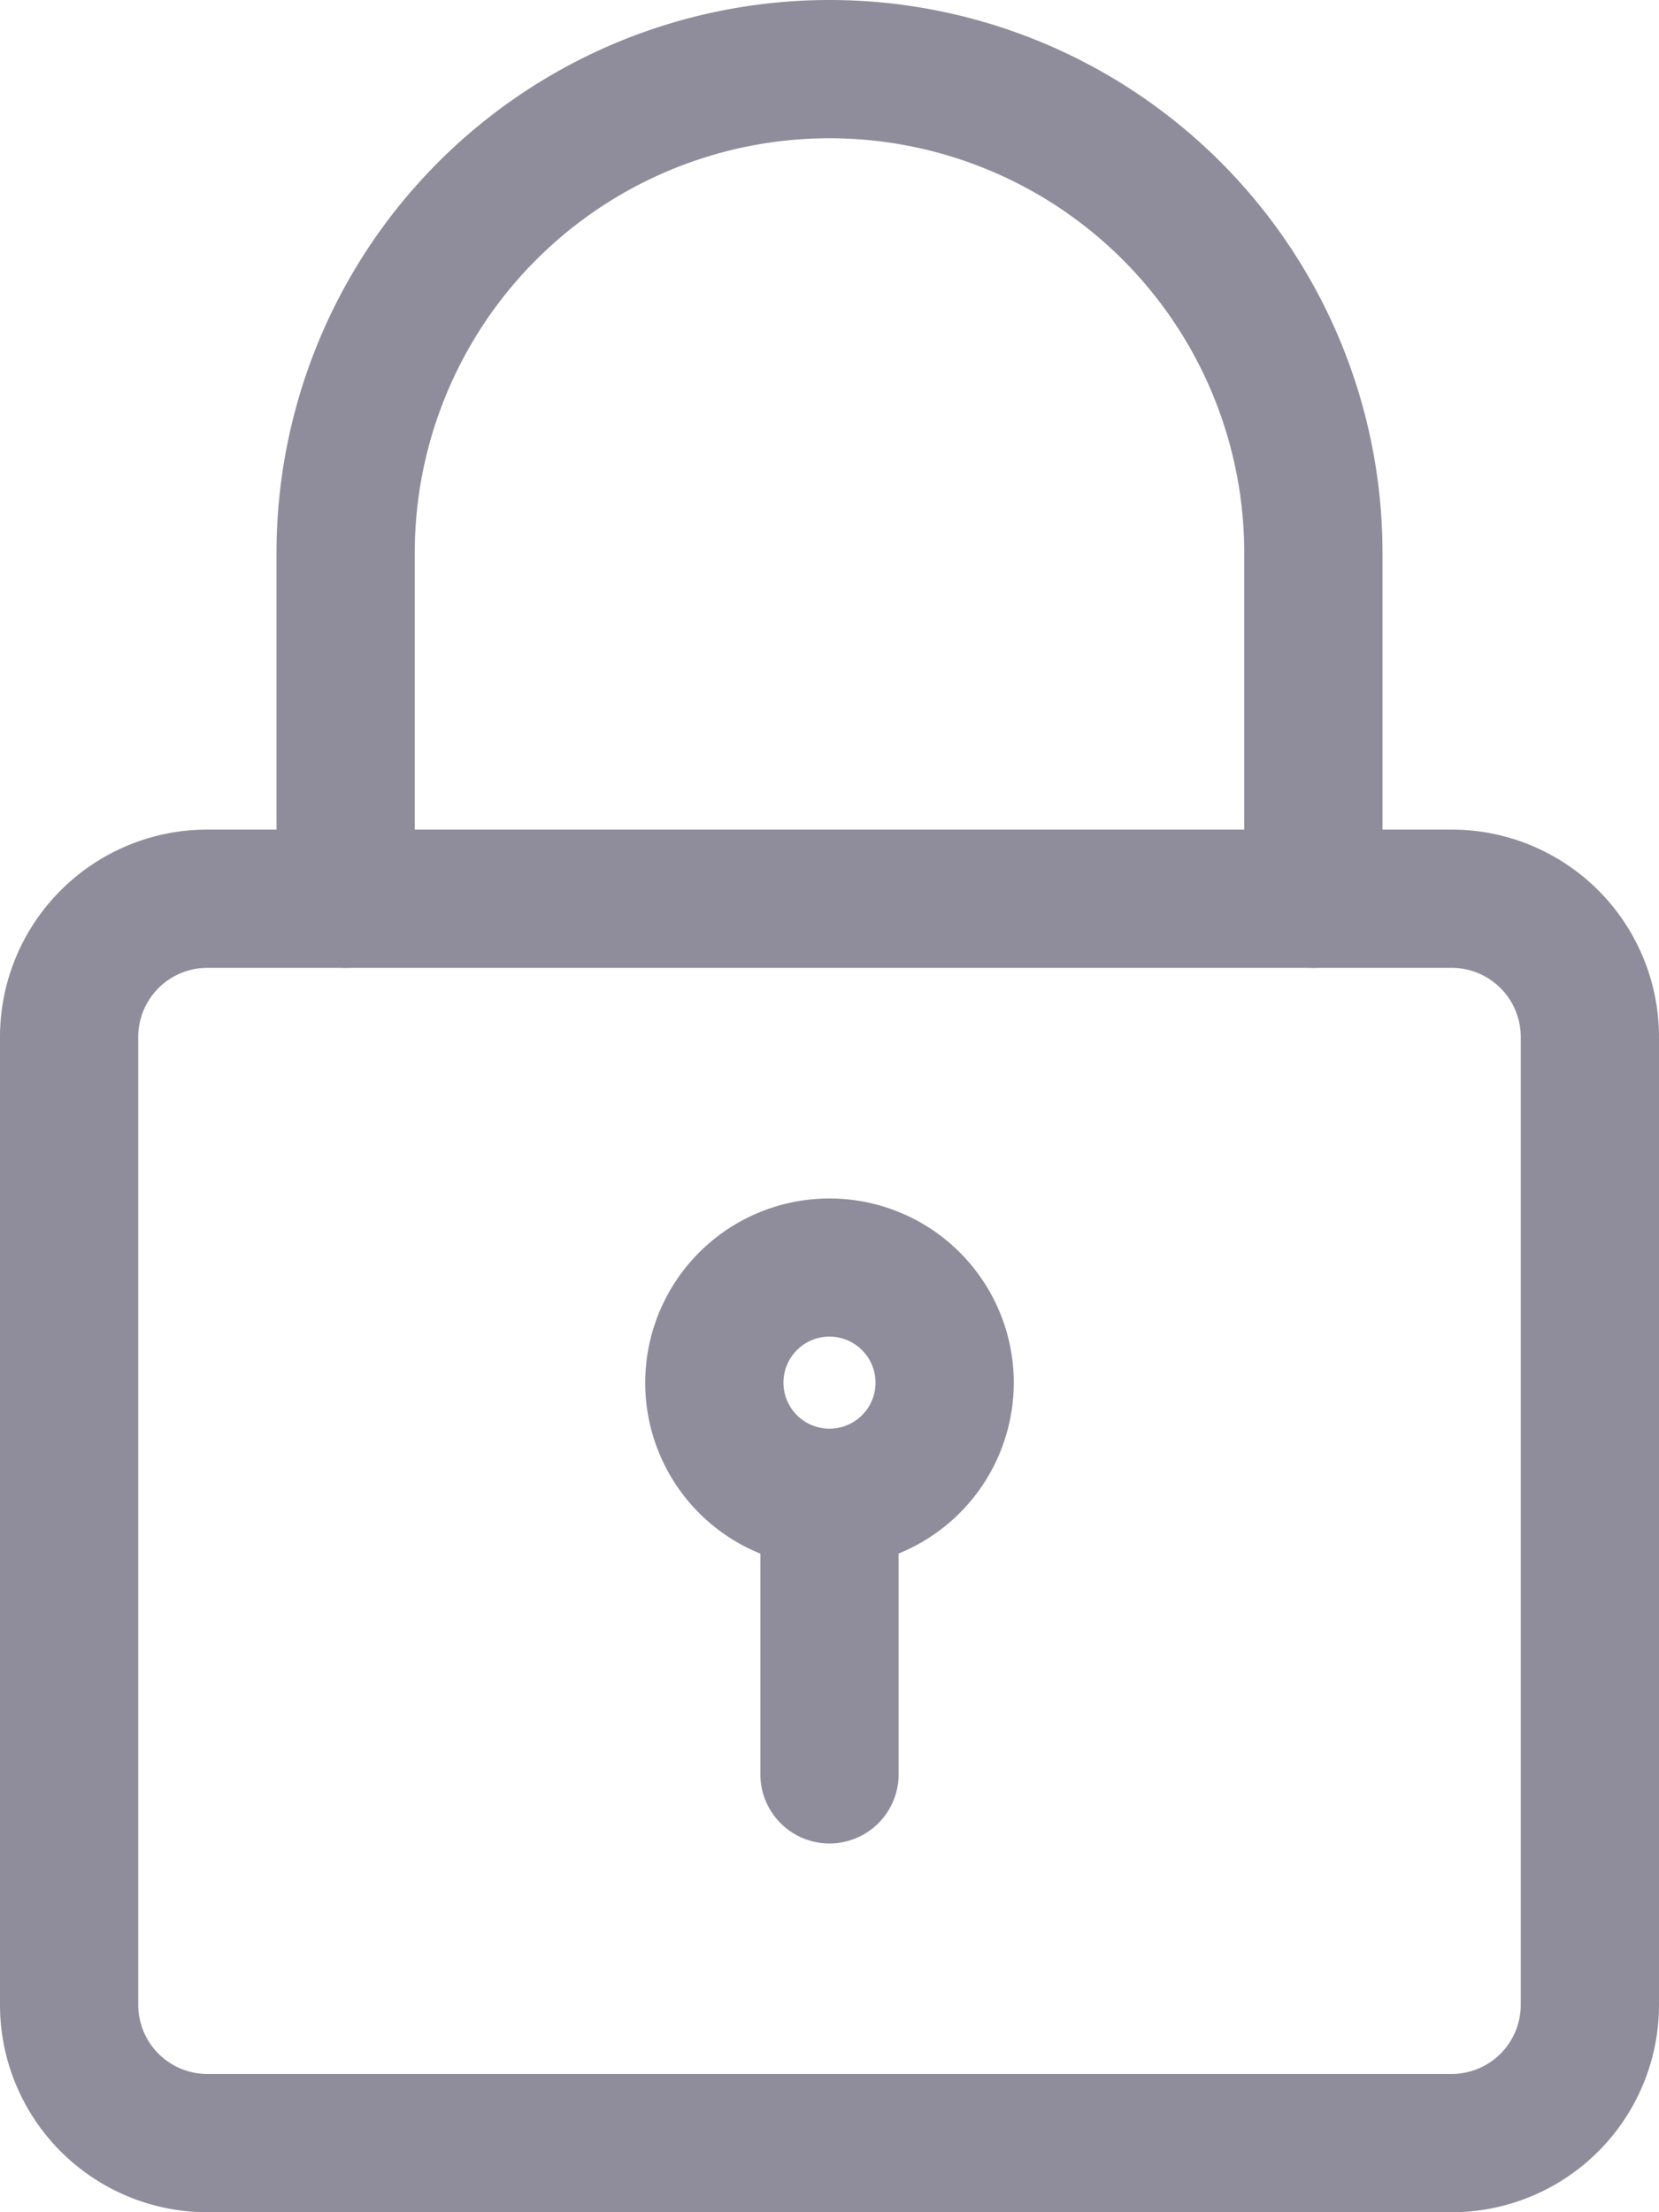
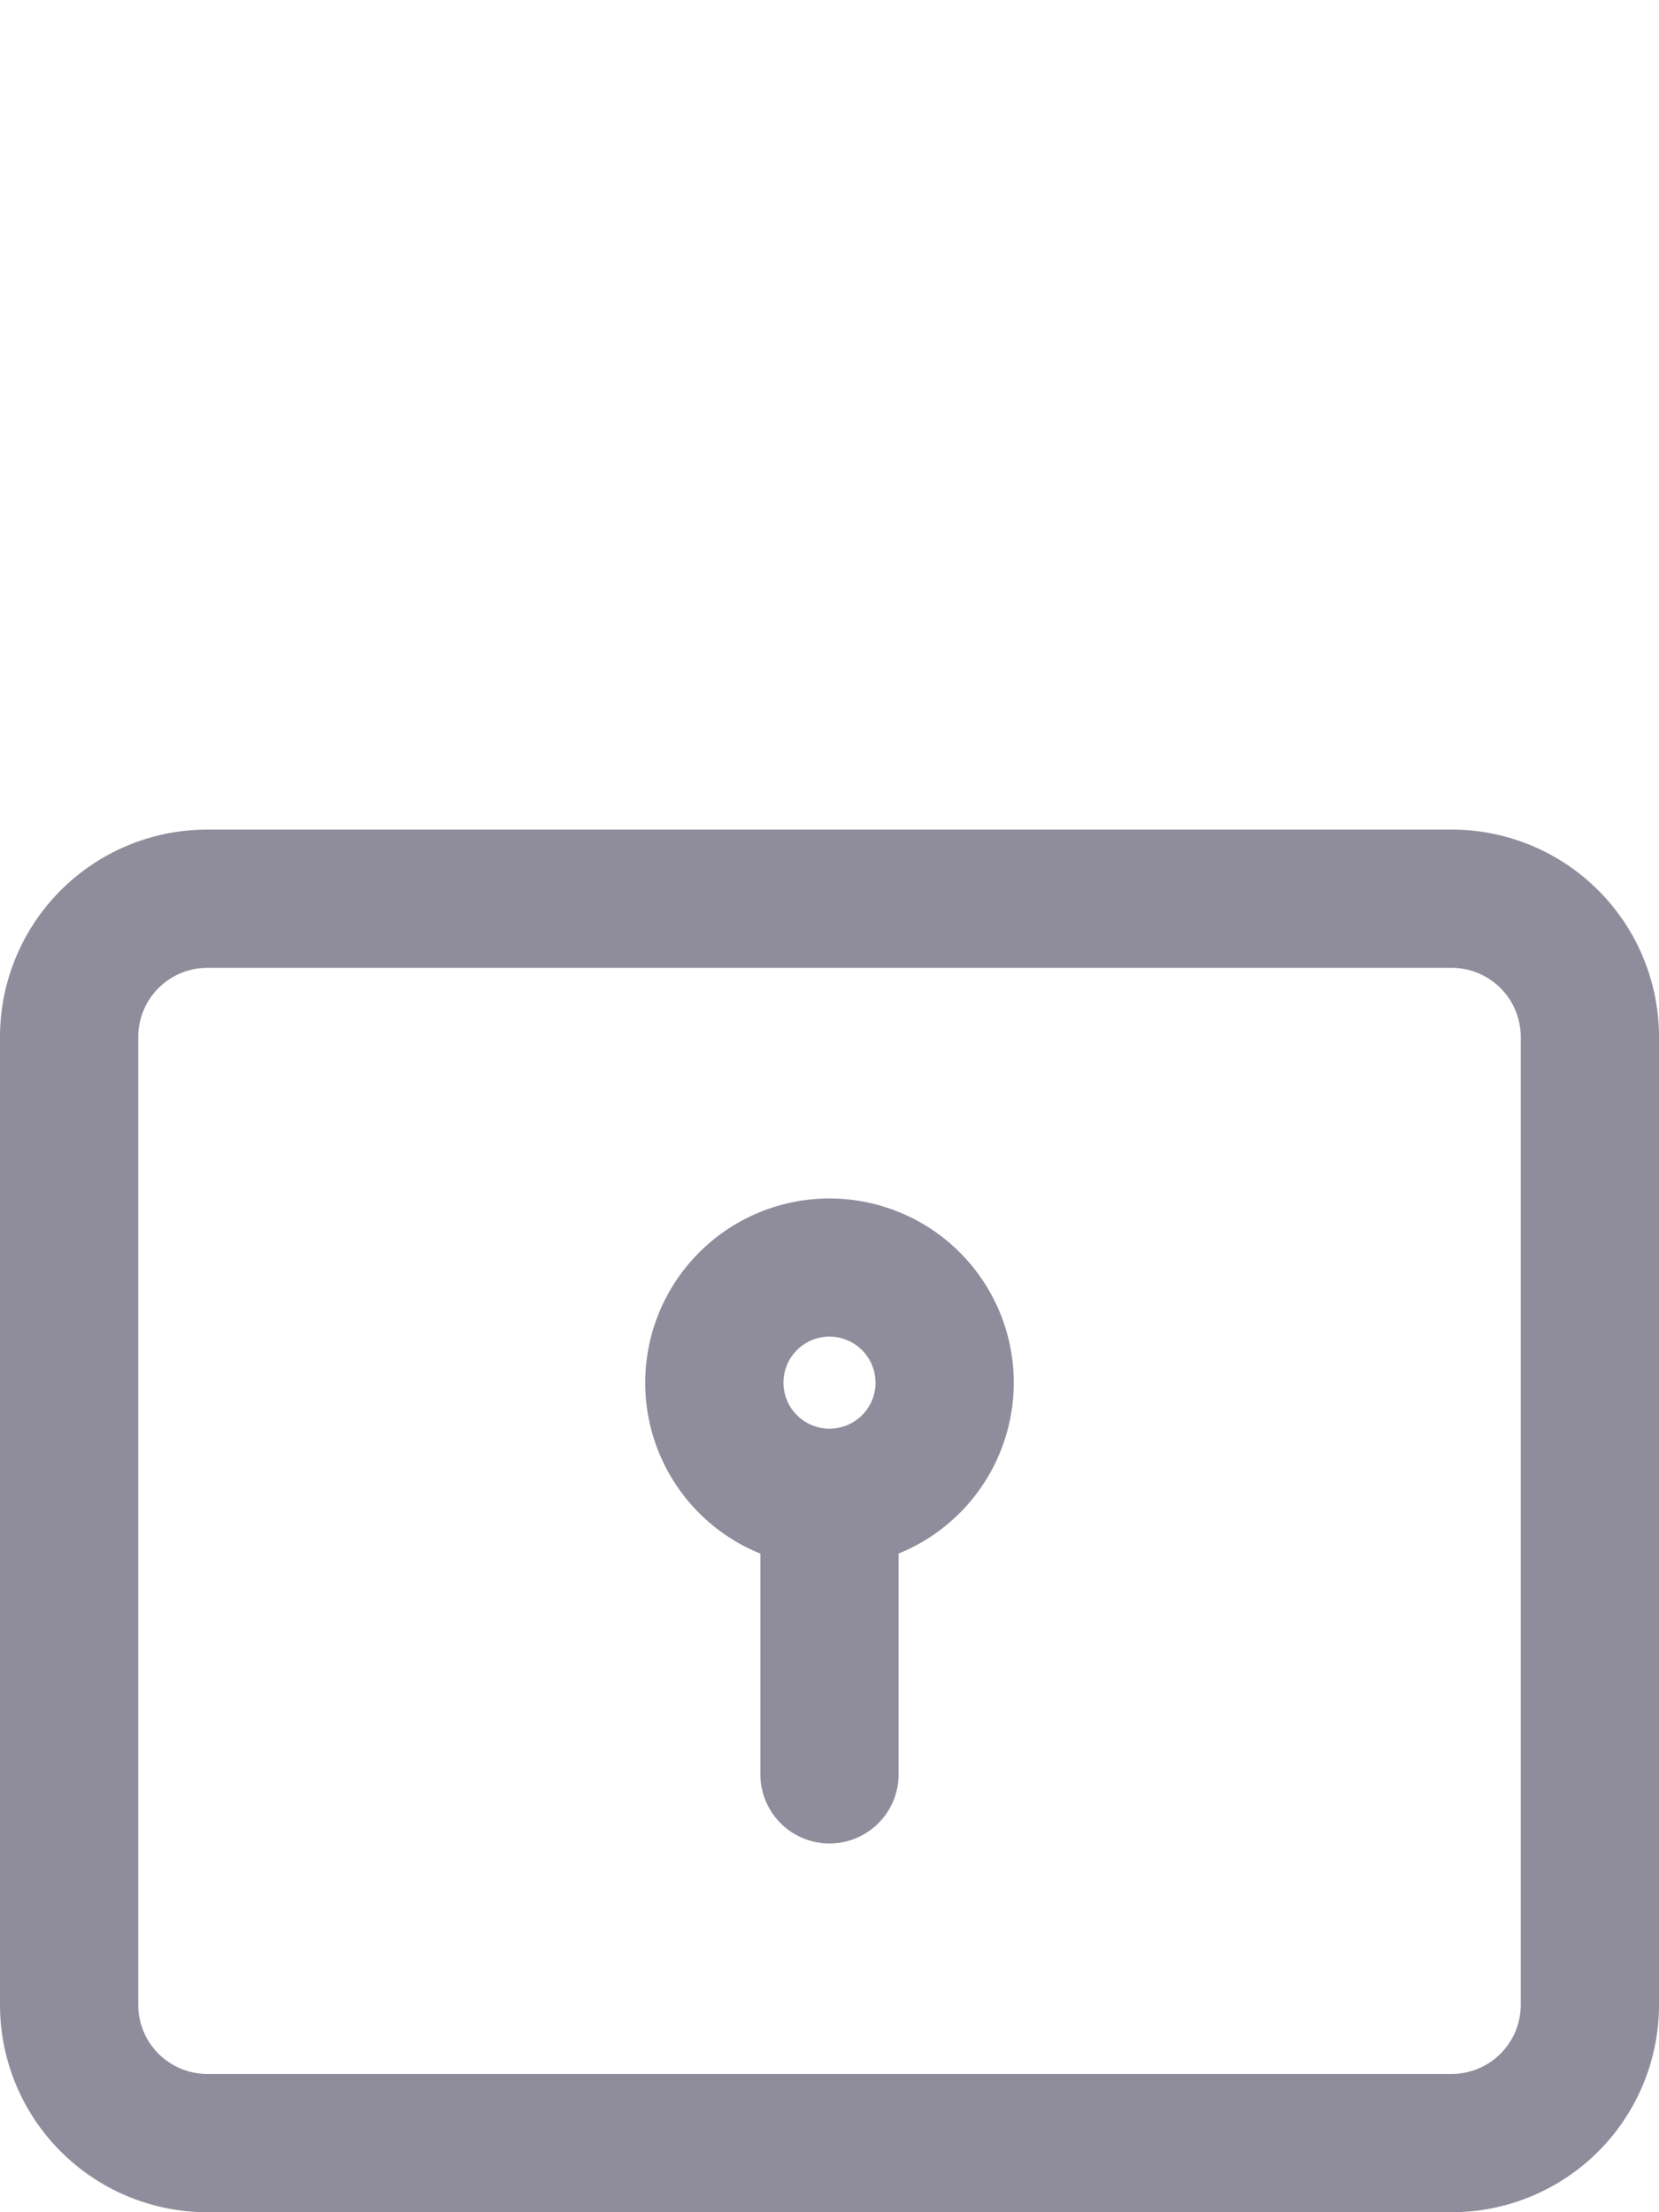
<svg xmlns="http://www.w3.org/2000/svg" width="12" height="16" viewBox="0 0 12 16">
  <defs>
    <clipPath id="clip-path">
      <rect width="12" height="16" fill="none" />
    </clipPath>
  </defs>
  <g id="Repeat_Grid_2" data-name="Repeat Grid 2" clip-path="url(#clip-path)">
    <g id="Group_2873" data-name="Group 2873">
      <g id="padlock">
        <path id="Path_48" data-name="Path 48" d="M13.5,19h-9A1.5,1.5,0,0,1,3,17.5v-7A1.5,1.5,0,0,1,4.5,9h9A1.5,1.5,0,0,1,15,10.5v7A1.5,1.5,0,0,1,13.5,19Zm-9-9a.5.5,0,0,0-.5.5v7a.5.5,0,0,0,.5.5h9a.5.5,0,0,0,.5-.5v-7a.5.5,0,0,0-.5-.5Z" transform="translate(-3 -3)" fill="#8f8d9c" />
-         <path id="Path_49" data-name="Path 49" d="M13.5,7a.5.5,0,0,1-.5-.5V4A3,3,0,0,0,7,4V6.5a.5.5,0,0,1-1,0V4a4,4,0,1,1,8,0V6.5A.5.5,0,0,1,13.5,7Z" transform="translate(-4)" fill="#8f8d9c" />
        <path id="Path_50" data-name="Path 50" d="M11.333,15.667a1.333,1.333,0,1,1,1.333-1.333A1.335,1.335,0,0,1,11.333,15.667Zm0-1.667a.333.333,0,1,0,.333.333A.334.334,0,0,0,11.333,14Z" transform="translate(-5.333 -4.333)" fill="#8f8d9c" />
        <path id="Path_51" data-name="Path 51" d="M11.75,18.583a.5.5,0,0,1-.5-.5V16.25a.5.5,0,1,1,1,0v1.833A.5.5,0,0,1,11.75,18.583Z" transform="translate(-5.75 -5.25)" fill="#8f8d9c" />
      </g>
    </g>
  </g>
</svg>